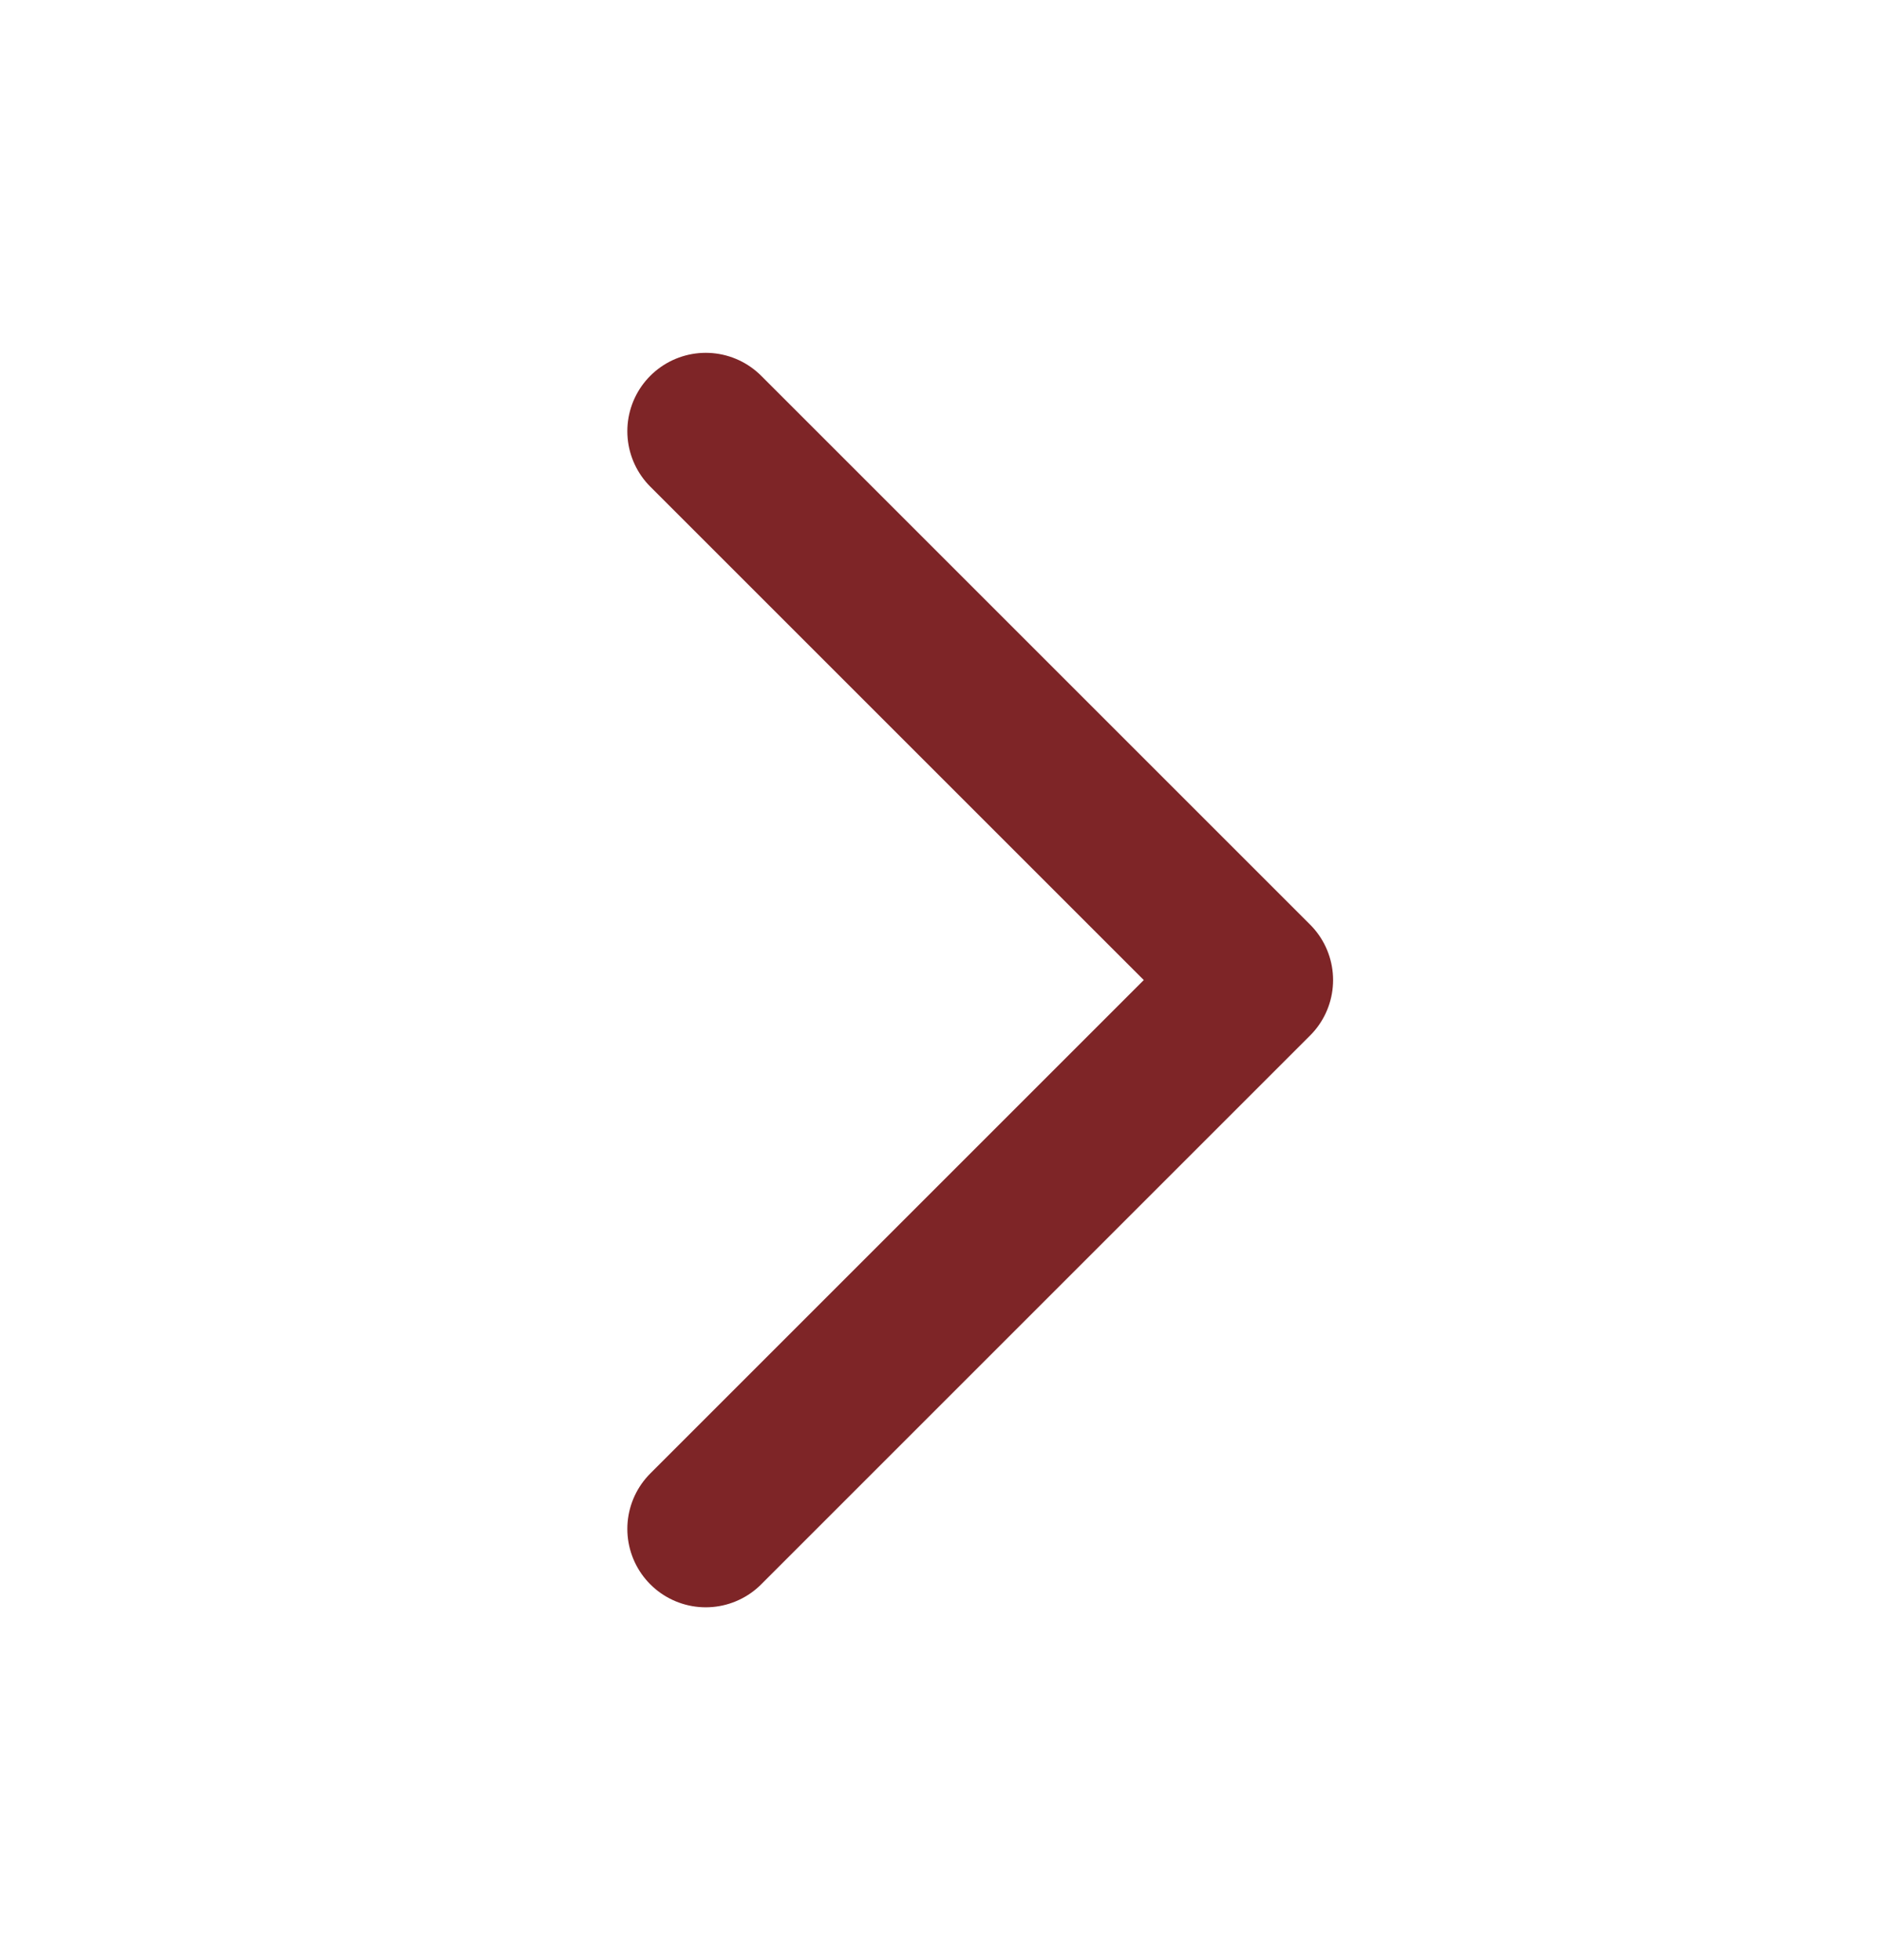
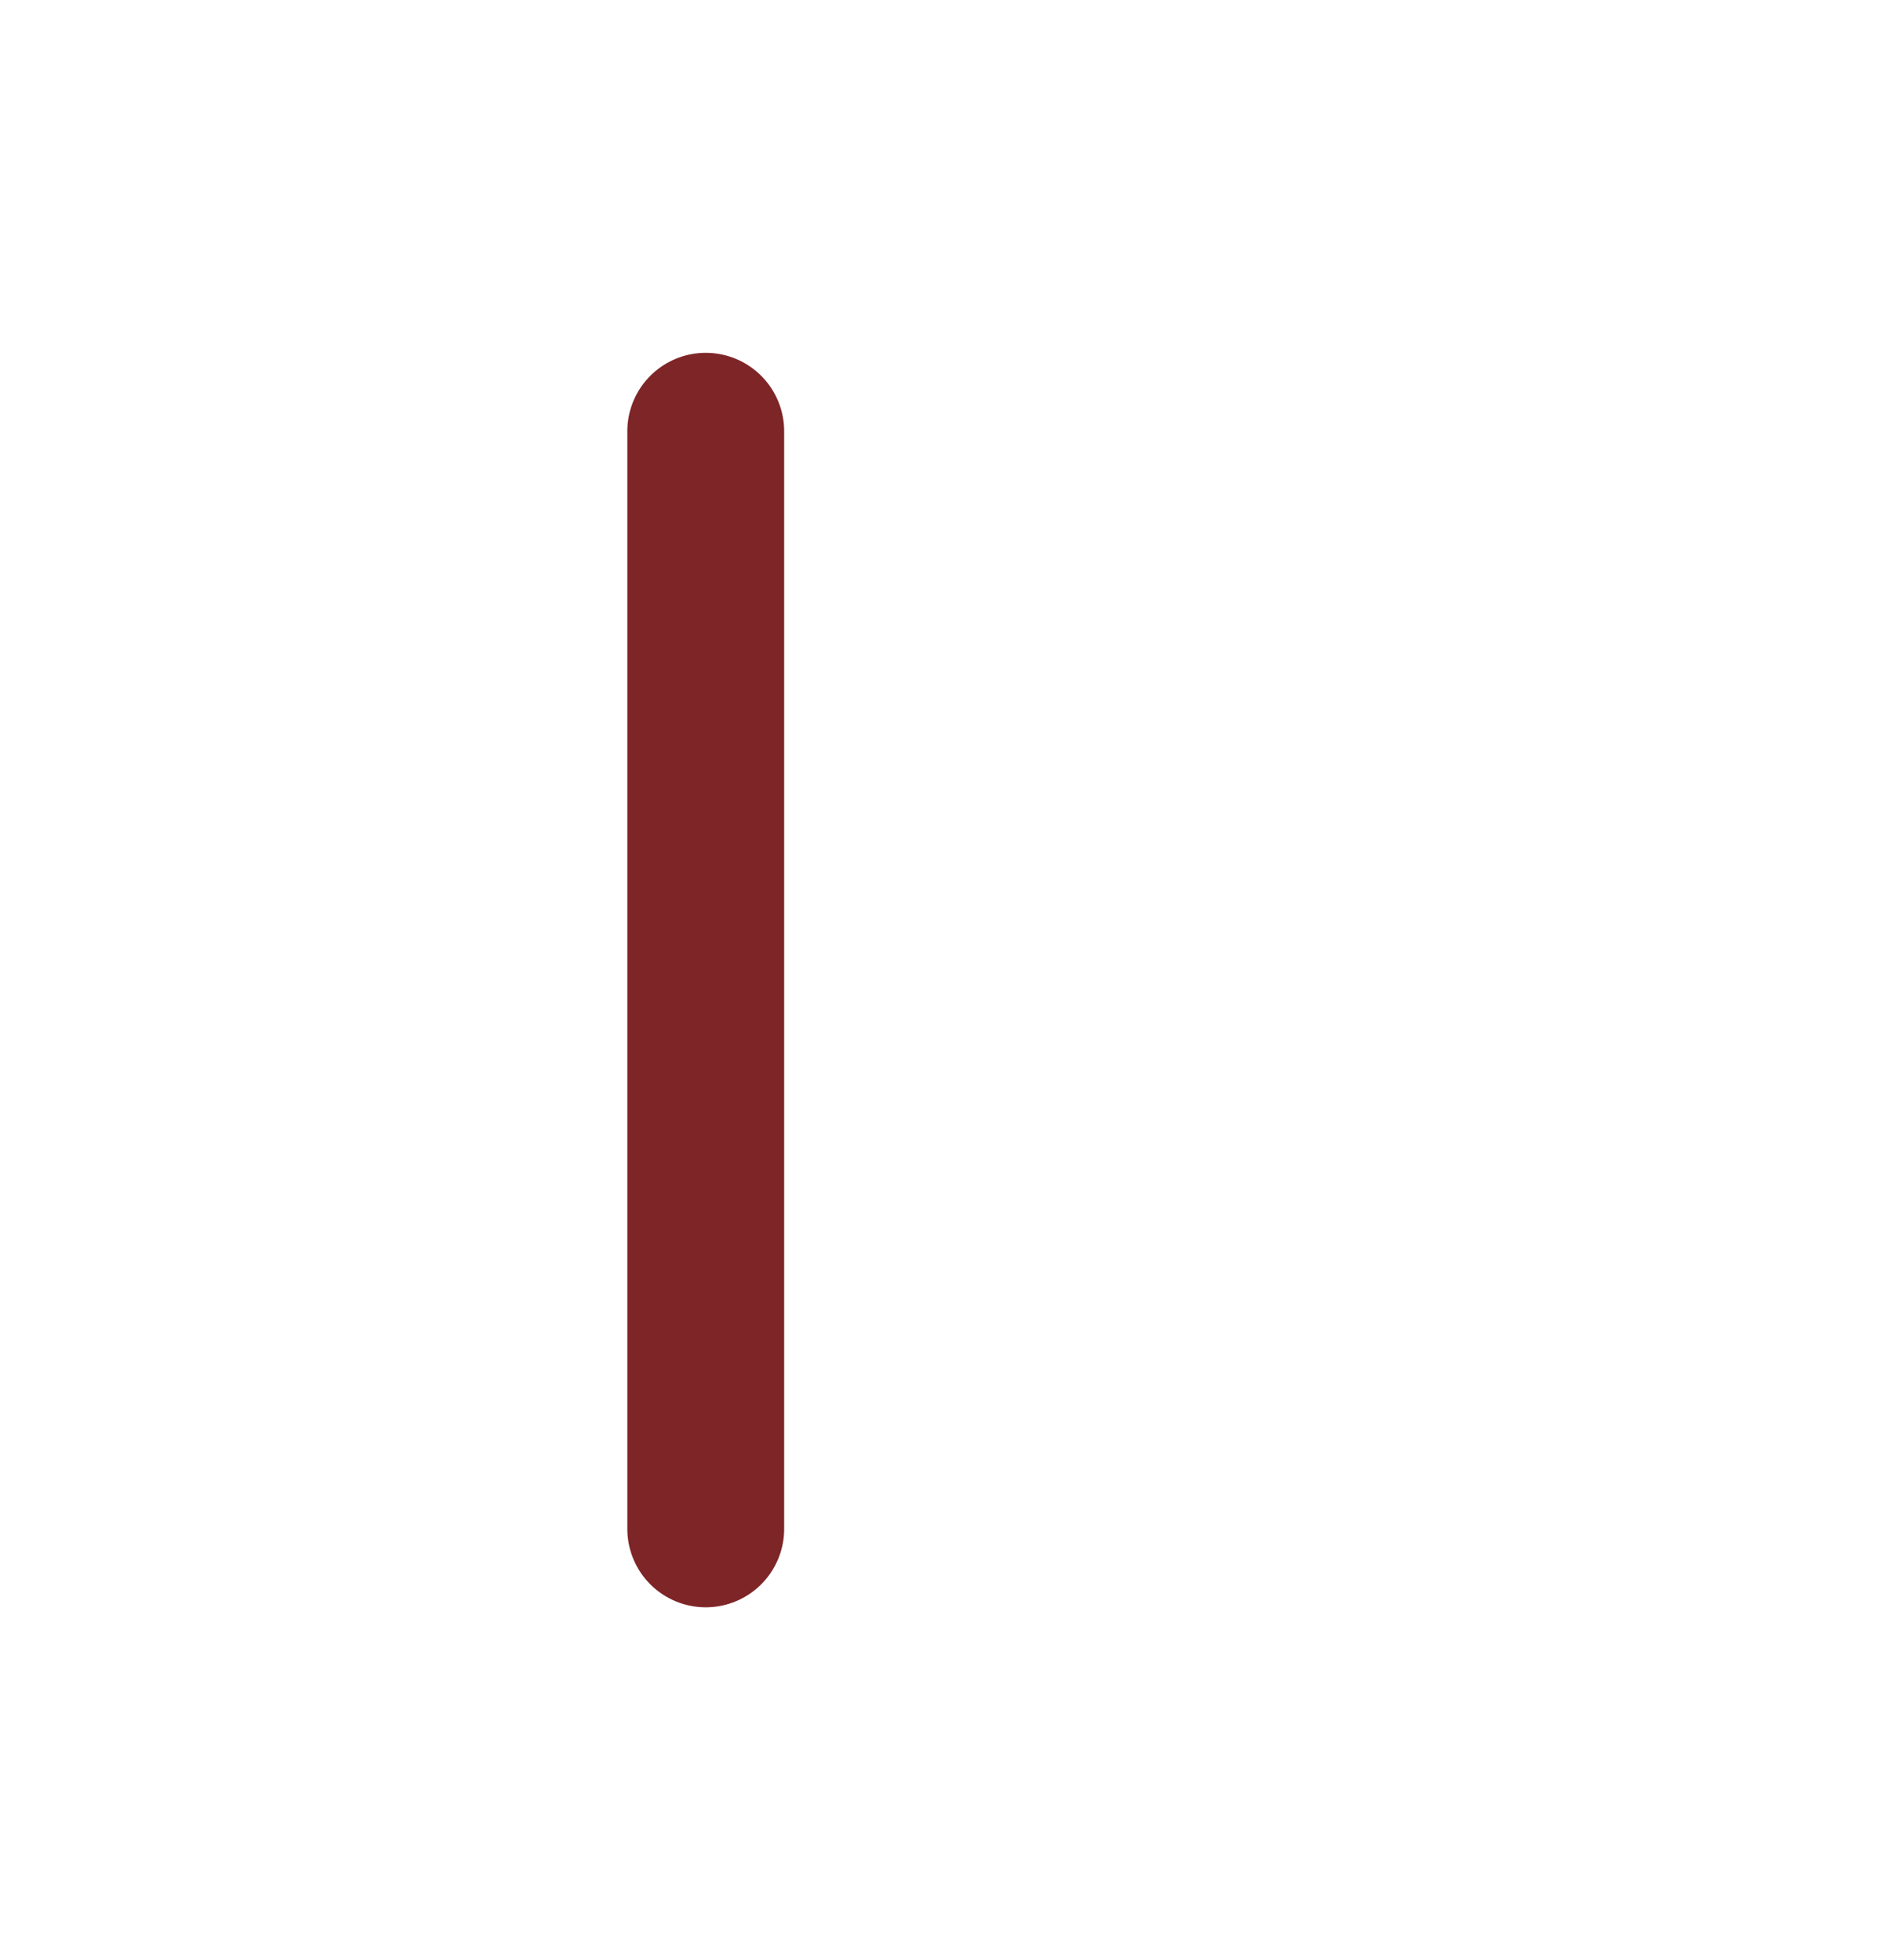
<svg xmlns="http://www.w3.org/2000/svg" width="24" height="25" viewBox="0 0 24 25" fill="none">
-   <path d="M9 5.5L16 12.5L9 19.5" stroke="#7E2527" stroke-width="2" stroke-linecap="round" stroke-linejoin="round" />
+   <path d="M9 5.5L9 19.5" stroke="#7E2527" stroke-width="2" stroke-linecap="round" stroke-linejoin="round" />
</svg>